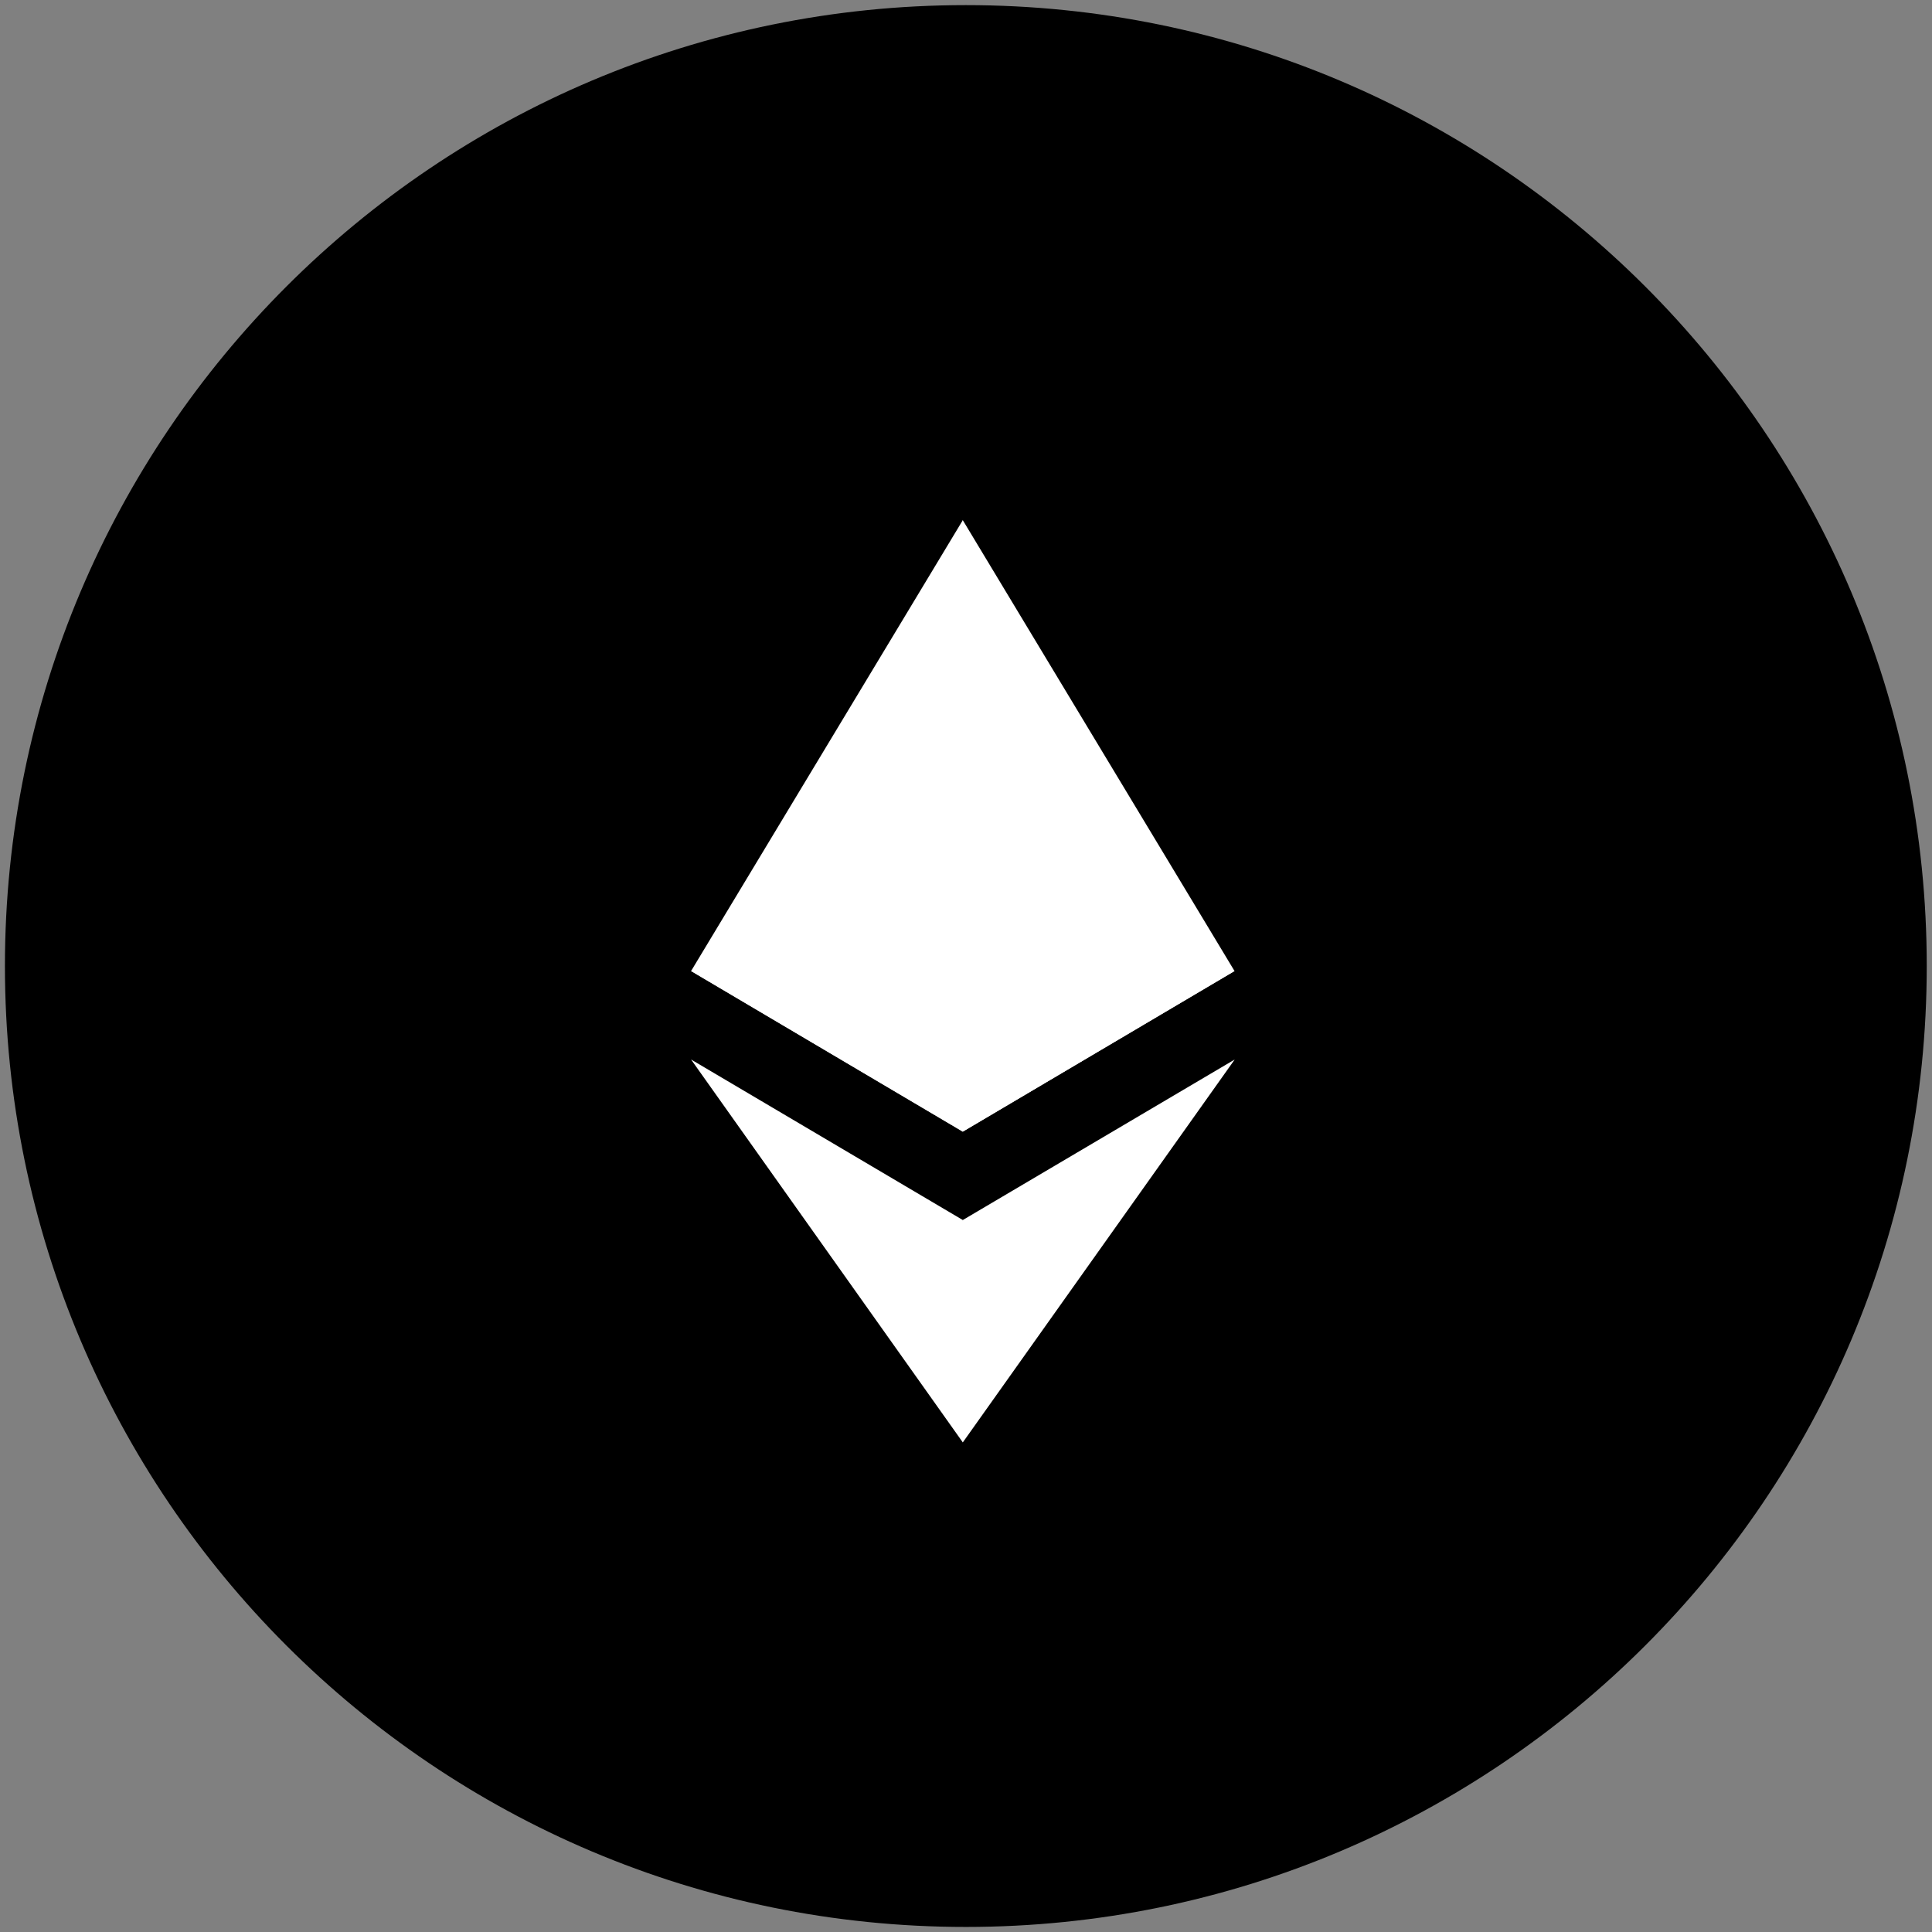
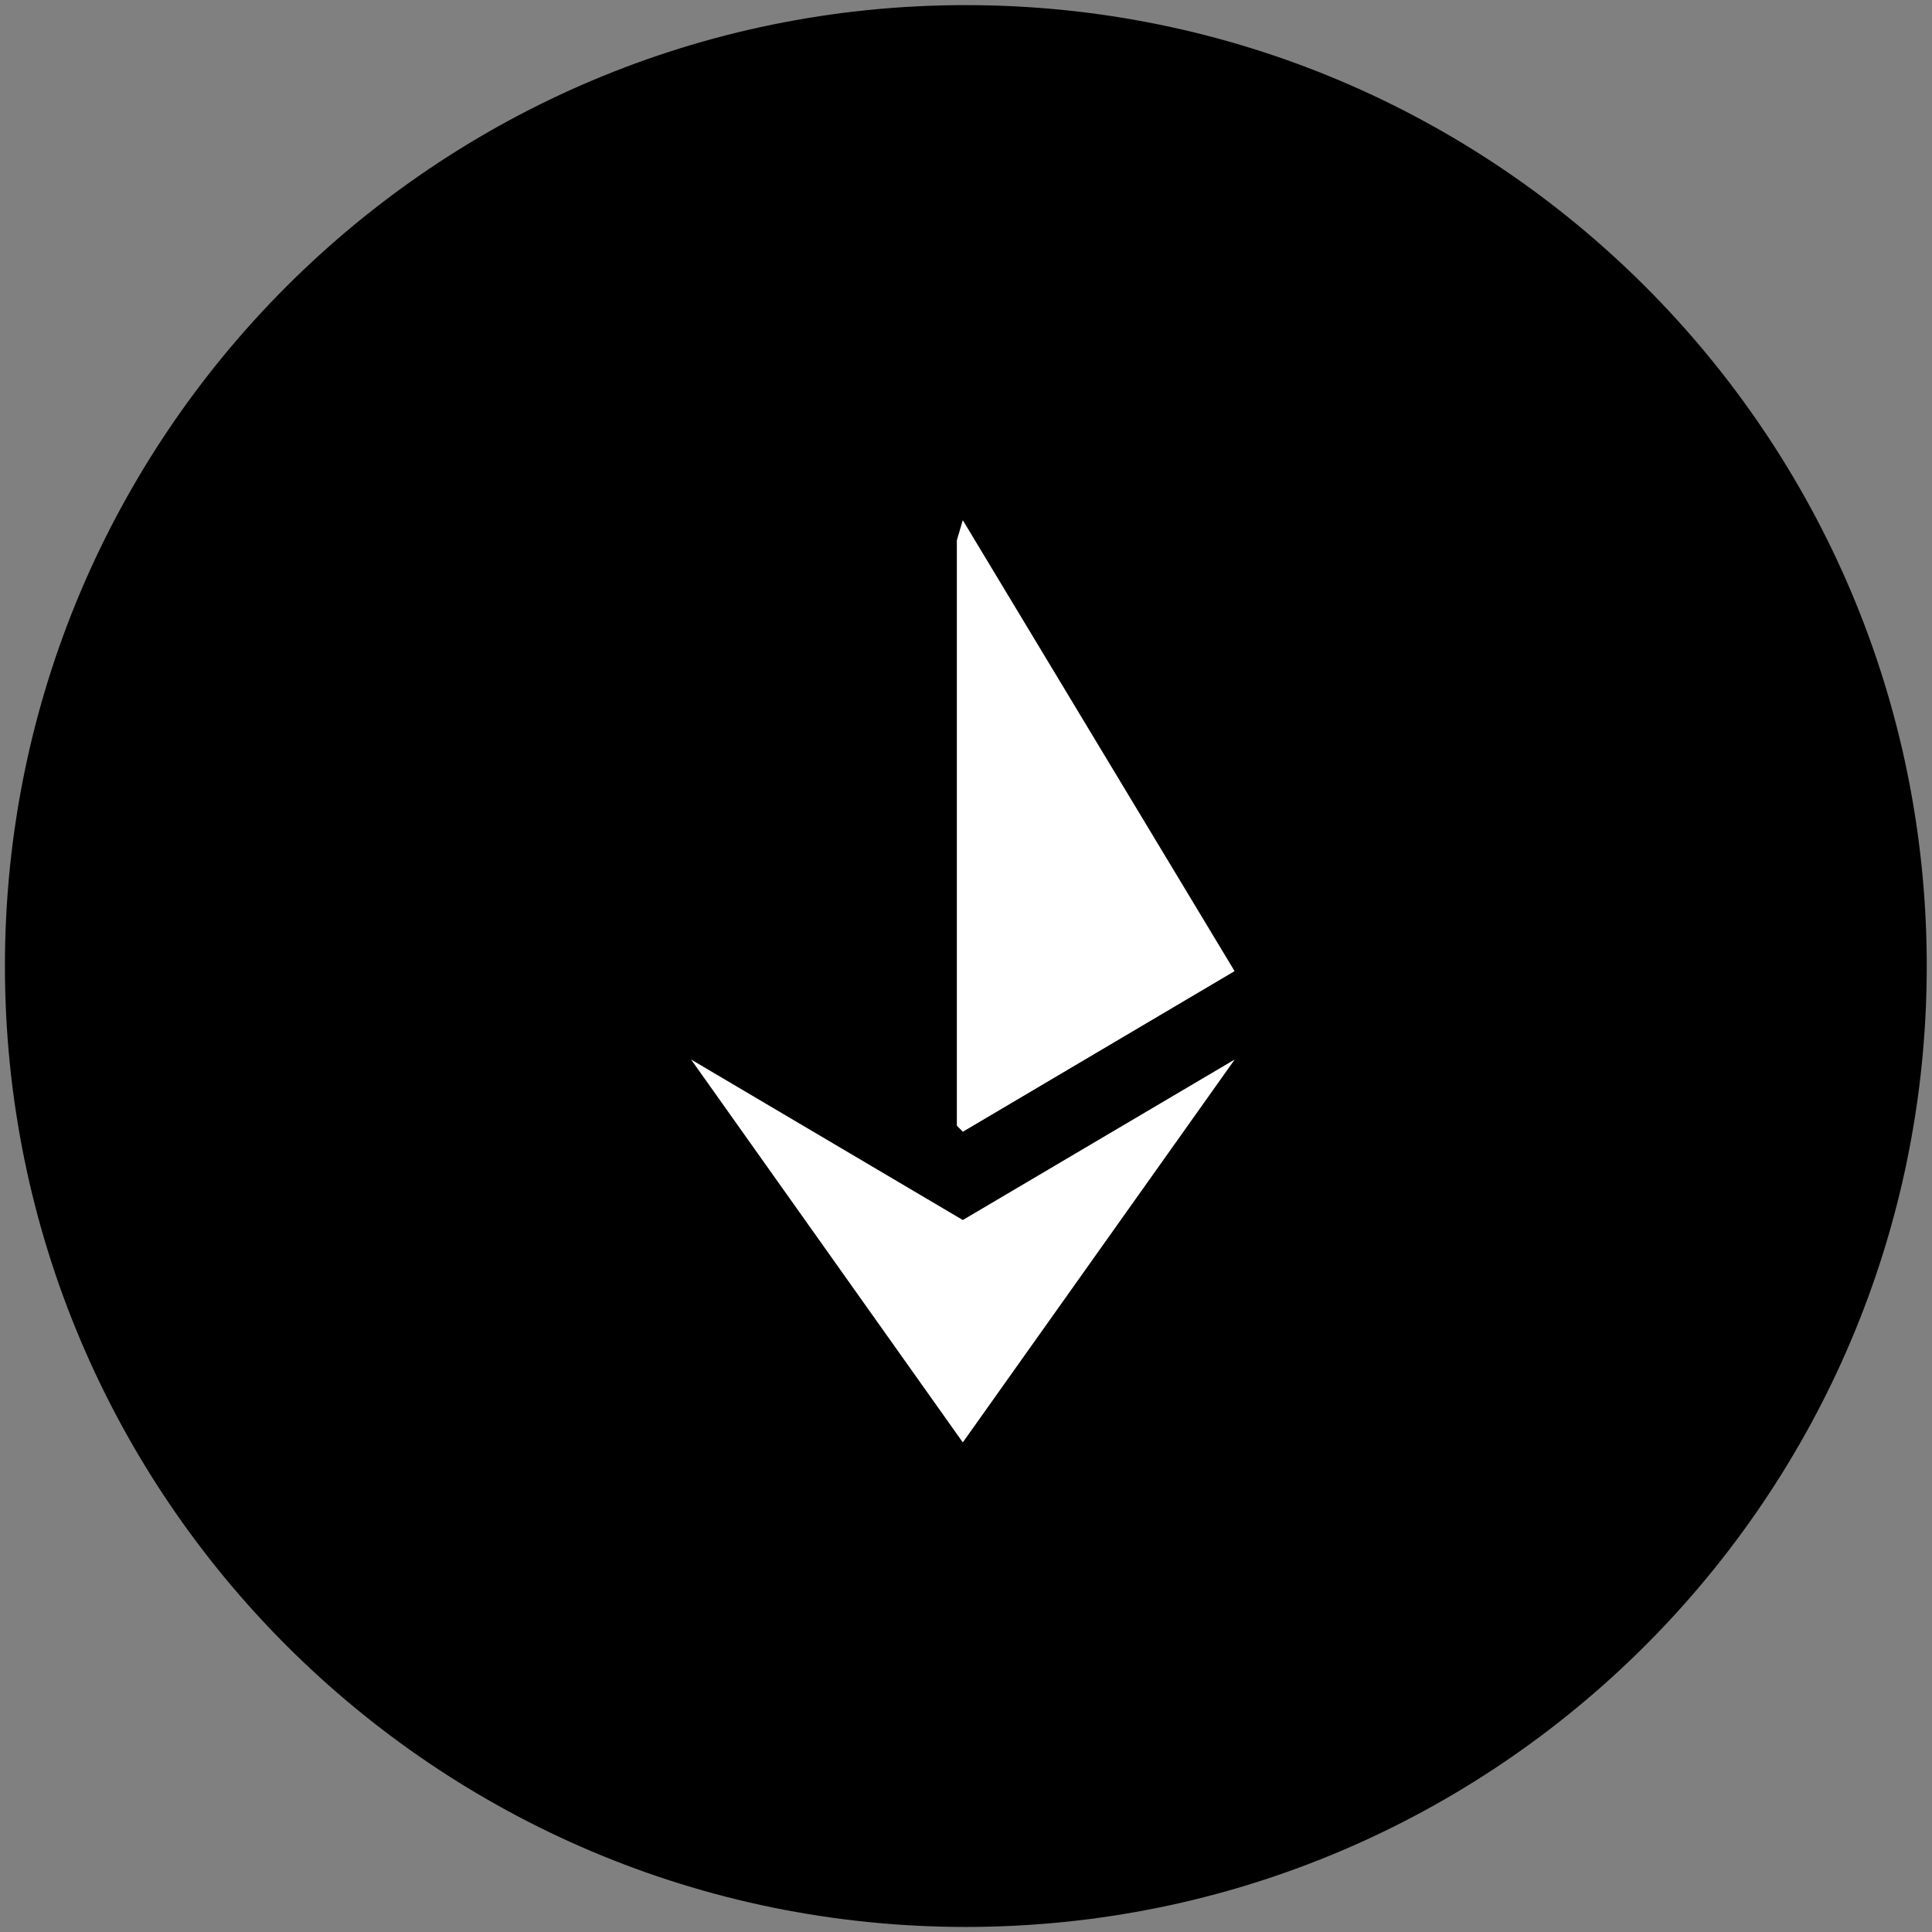
<svg xmlns="http://www.w3.org/2000/svg" width="60" height="60" viewBox="0 0 60 60" fill="none">
  <rect x="0" y="0" width="60" height="60" fill="#808080" stroke="none" />
  <path d="M59.837 30C59.837 46.482 46.476 59.843 29.995 59.843C13.514 59.843 0.153 46.482 0.153 30C0.153 13.519 13.514 0.159 29.995 0.159C46.476 0.159 59.837 13.519 59.837 30Z" fill="black" />
  <path d="M29.9 16.154L29.716 16.78V34.96L29.9 35.144L38.339 30.156L29.9 16.154Z" fill="white" />
-   <path d="M29.901 16.154L21.462 30.156L29.901 35.144V26.32V16.154Z" fill="white" />
  <path d="M29.901 37.889L29.797 38.016V44.492L29.901 44.795L38.345 32.904L29.901 37.889Z" fill="white" />
-   <path d="M29.901 44.795V37.889L21.462 32.904L29.901 44.795Z" fill="white" />
+   <path d="M29.901 44.795V37.889L21.462 32.904L29.901 44.795" fill="white" />
  <path d="M29.9 35.144L38.339 30.156L29.9 26.32V35.144Z" fill="white" />
-   <path d="M21.462 30.156L29.901 35.144V26.32L21.462 30.156Z" fill="white" />
</svg>